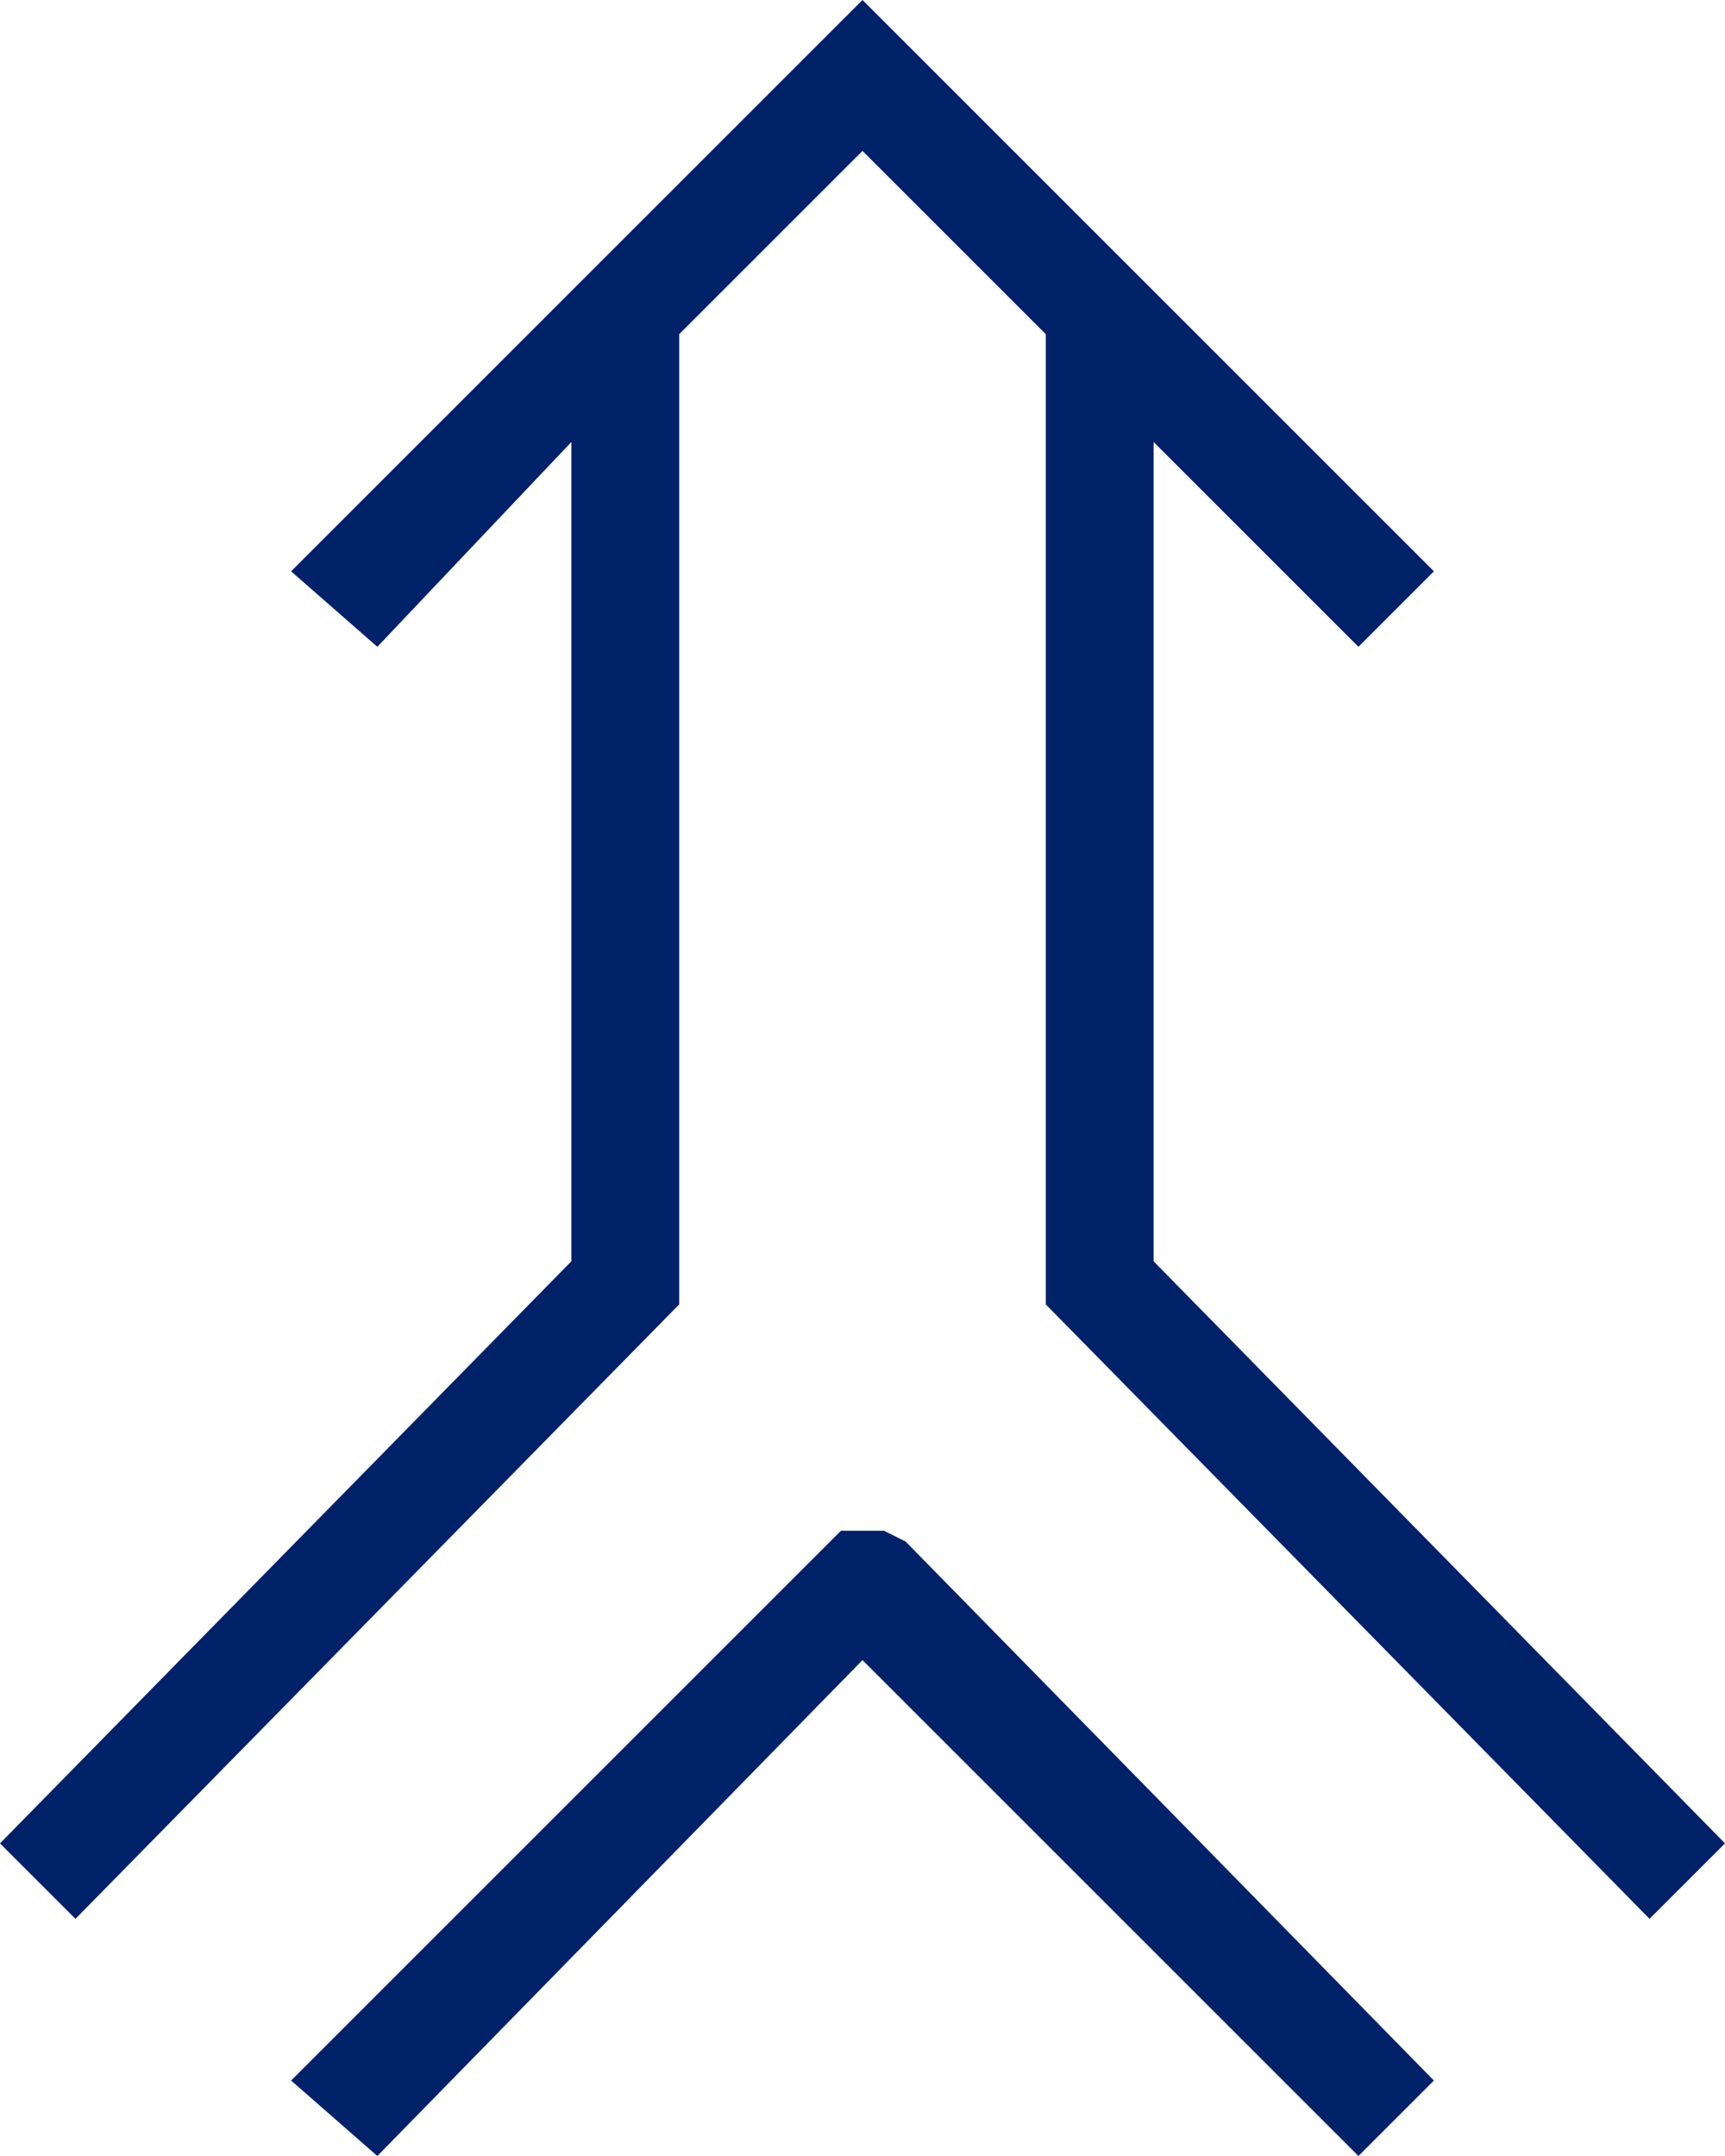
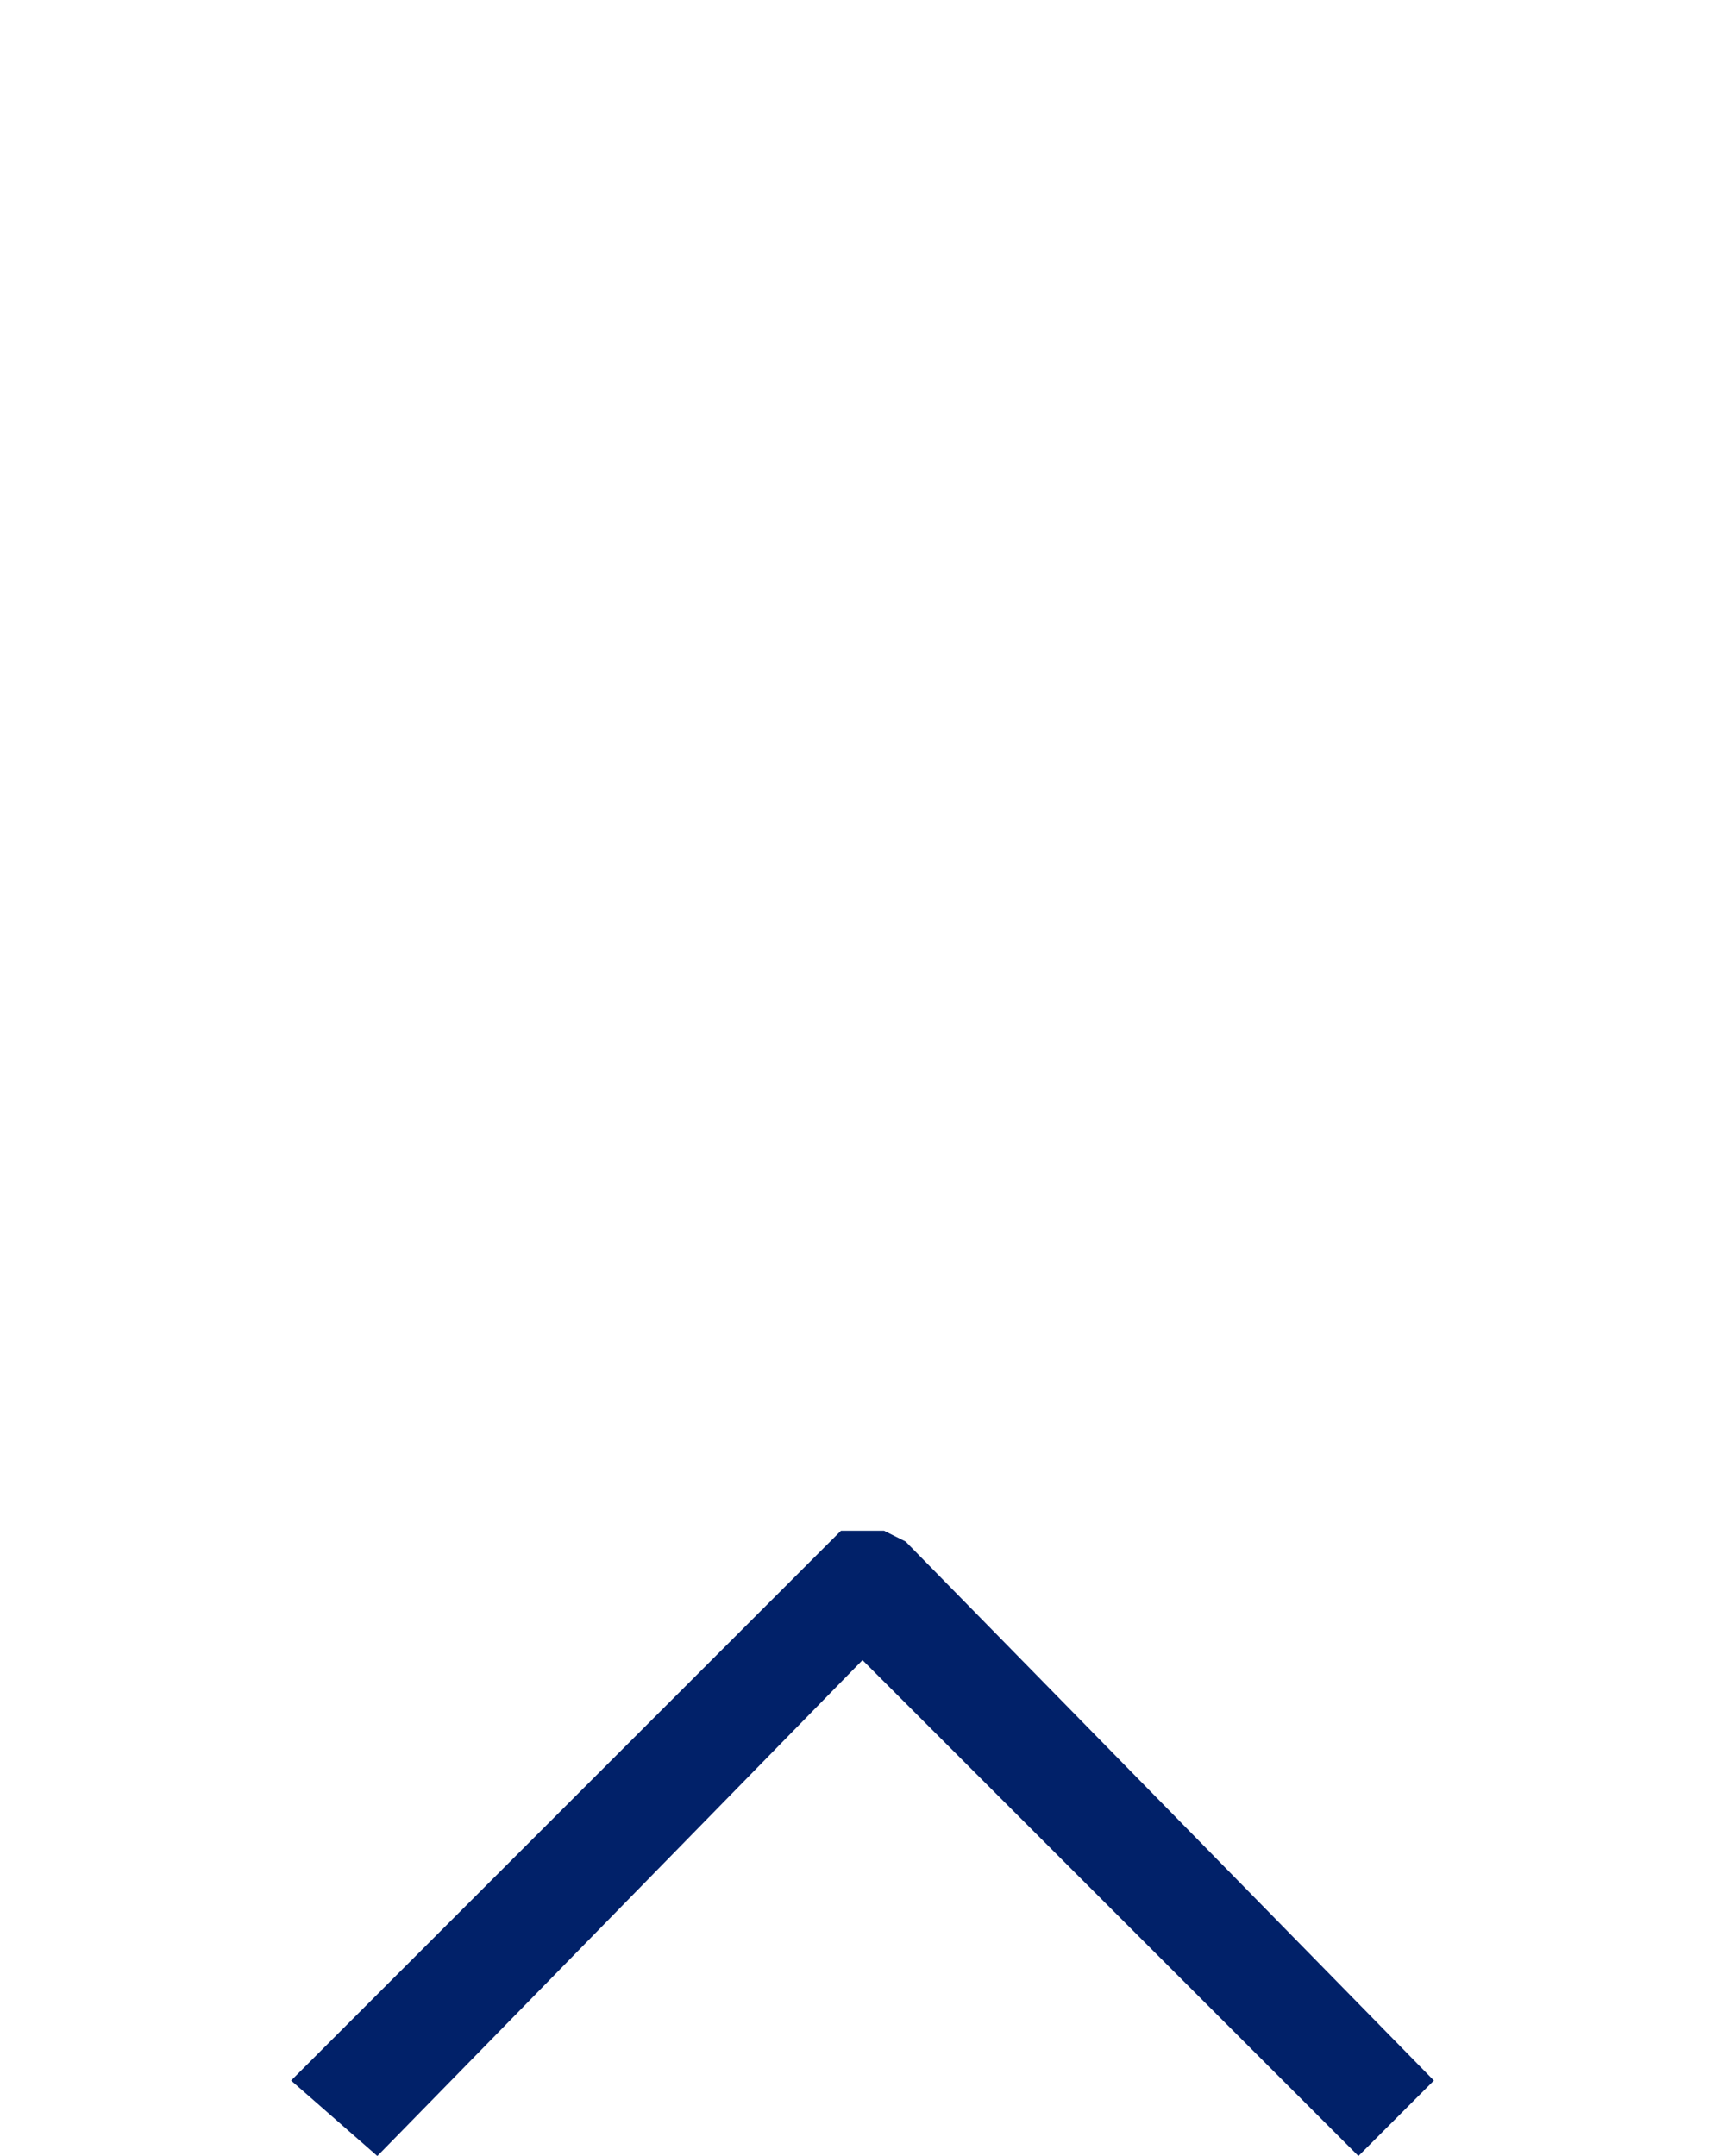
<svg xmlns="http://www.w3.org/2000/svg" version="1.1" id="Layer_1" x="0px" y="0px" viewBox="0 0 16 20" style="enable-background:new 0 0 16 20;" xml:space="preserve">
  <style type="text/css">
	.st0{fill:#012169;}
</style>
-   <polygon class="st0" points="10.7,11.7 10.7,4.1 12.6,6 13.3,5.3 8,0 2.7,5.3 3.5,6 5.3,4.1 5.3,11.7 0,17.1 0.7,17.8 6.3,12.1   6.3,3.1 8,1.4 9.7,3.1 9.7,12.1 15.3,17.8 16,17.1 " />
  <polygon class="st0" points="8.2,14.2 7.8,14.2 2.7,19.3 3.5,20 8,15.4 12.6,20 13.3,19.3 8.4,14.3 " />
</svg>